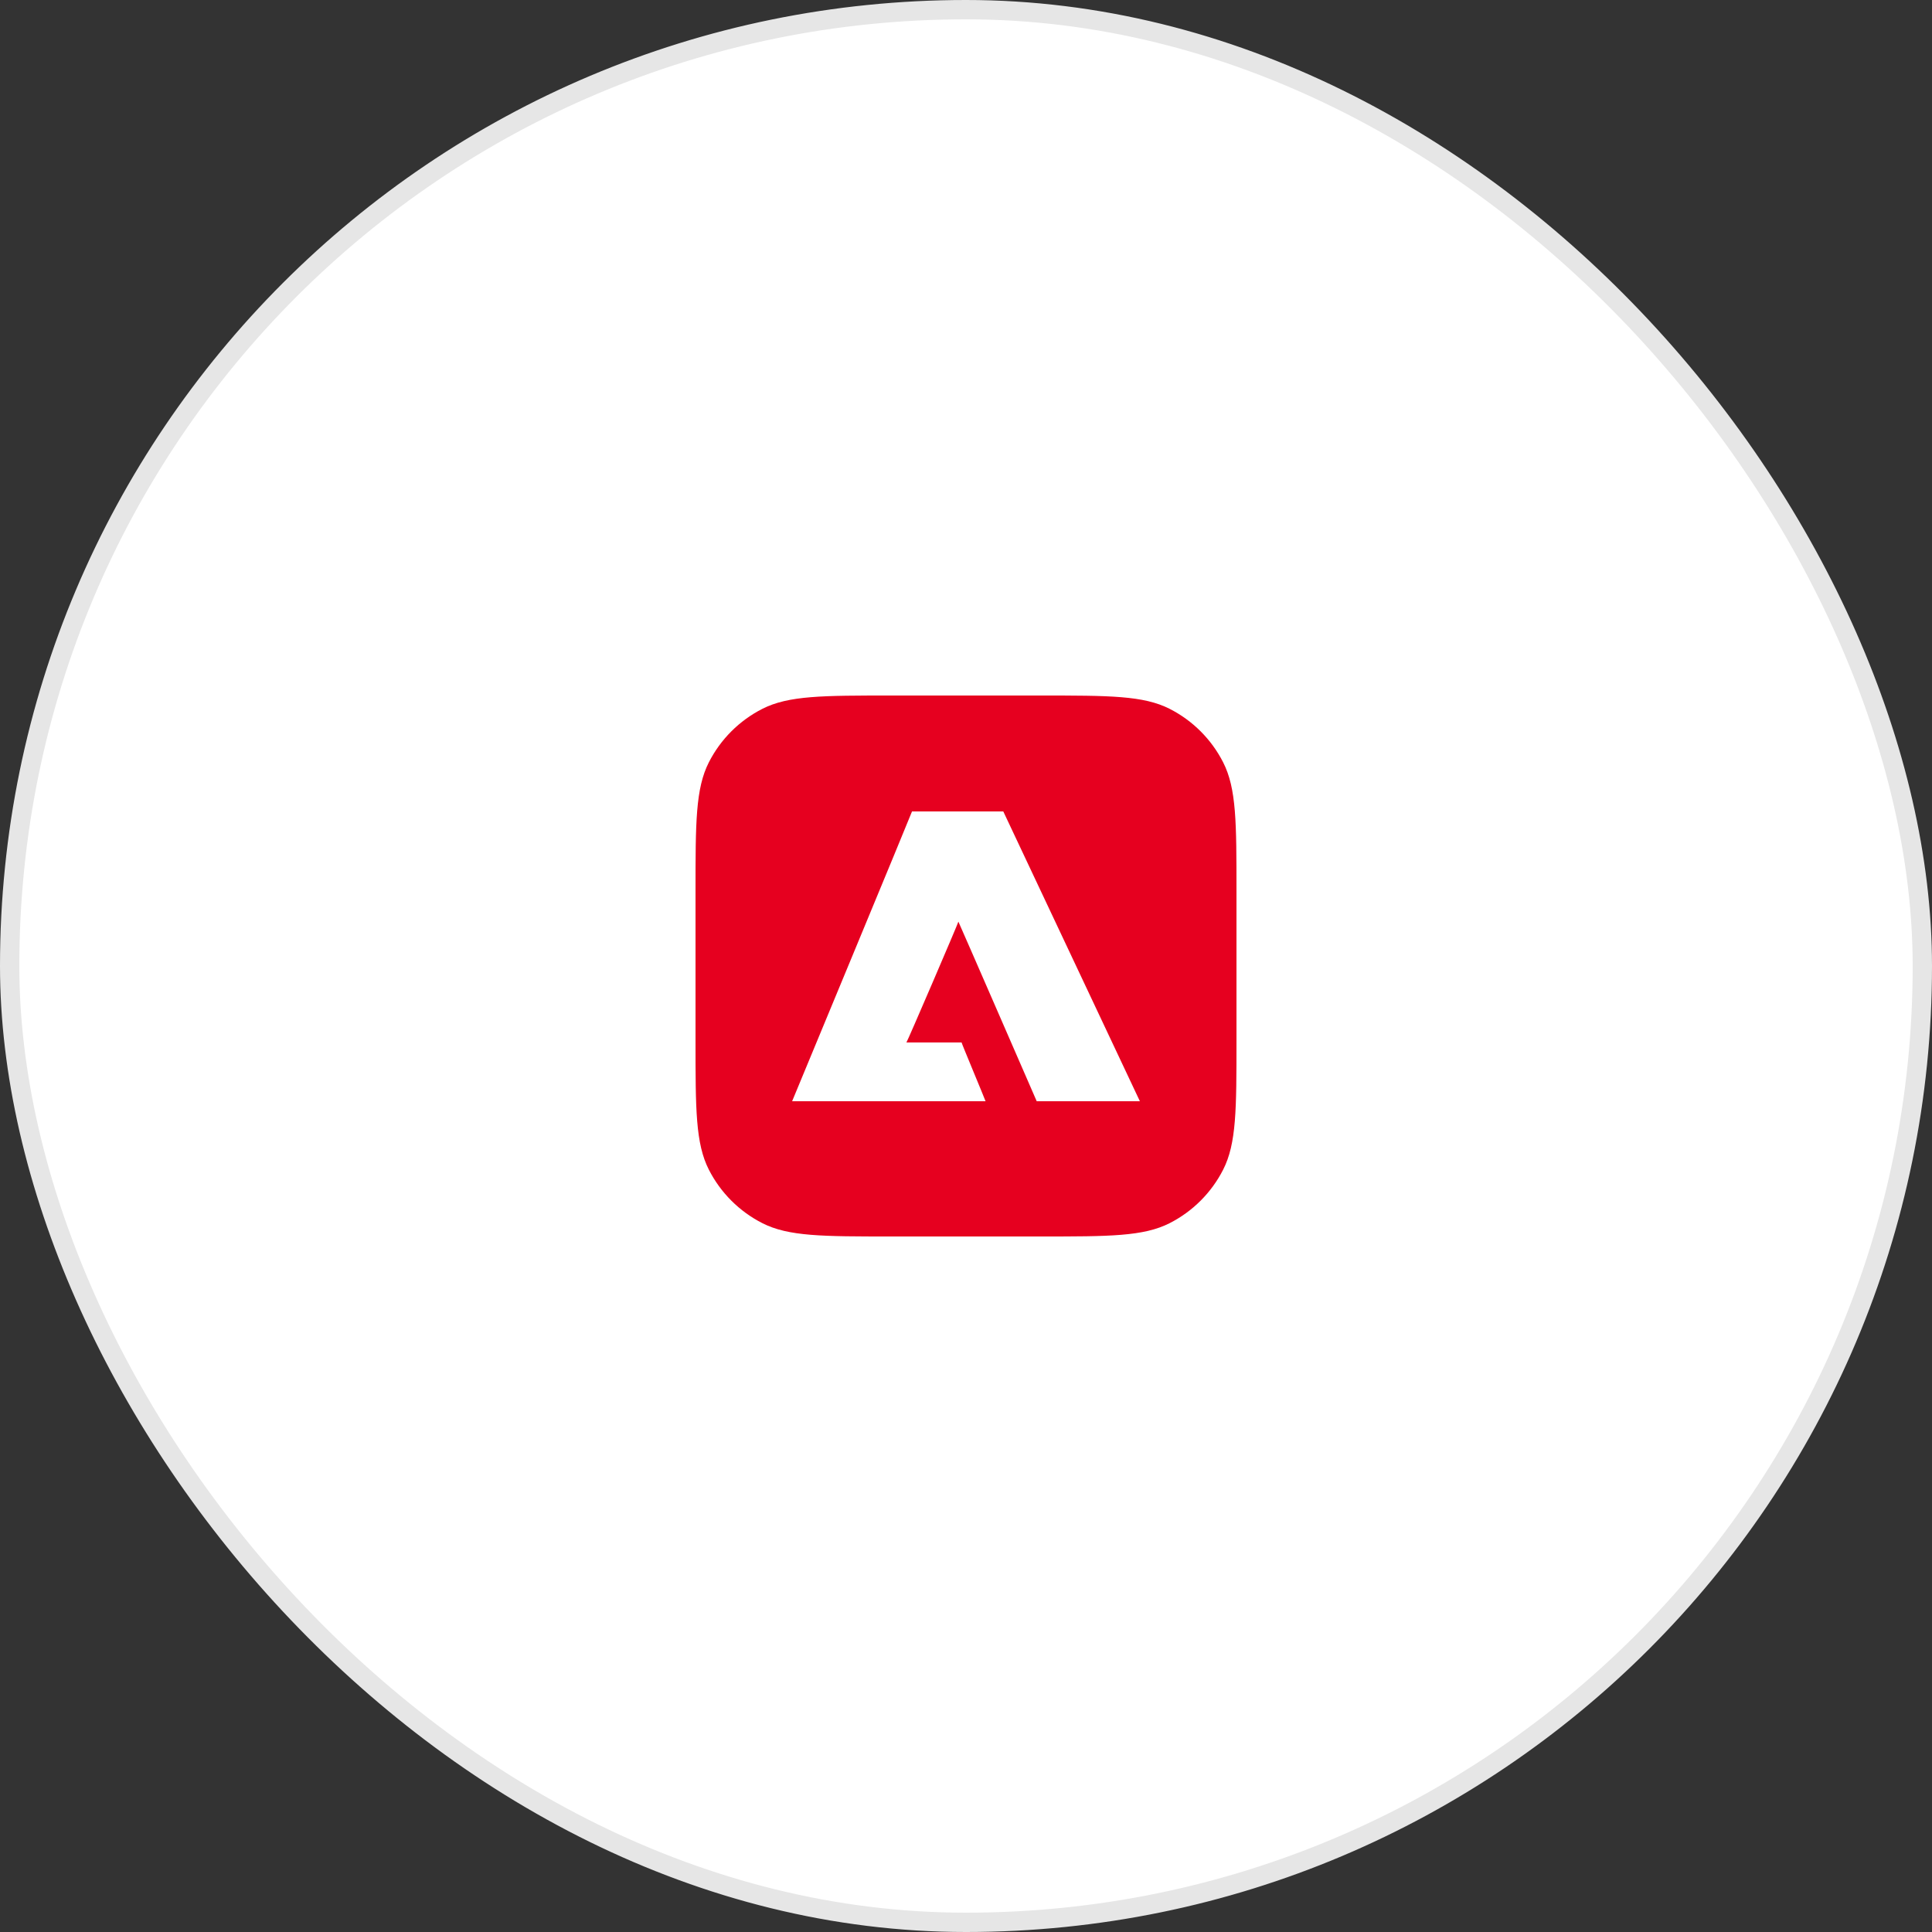
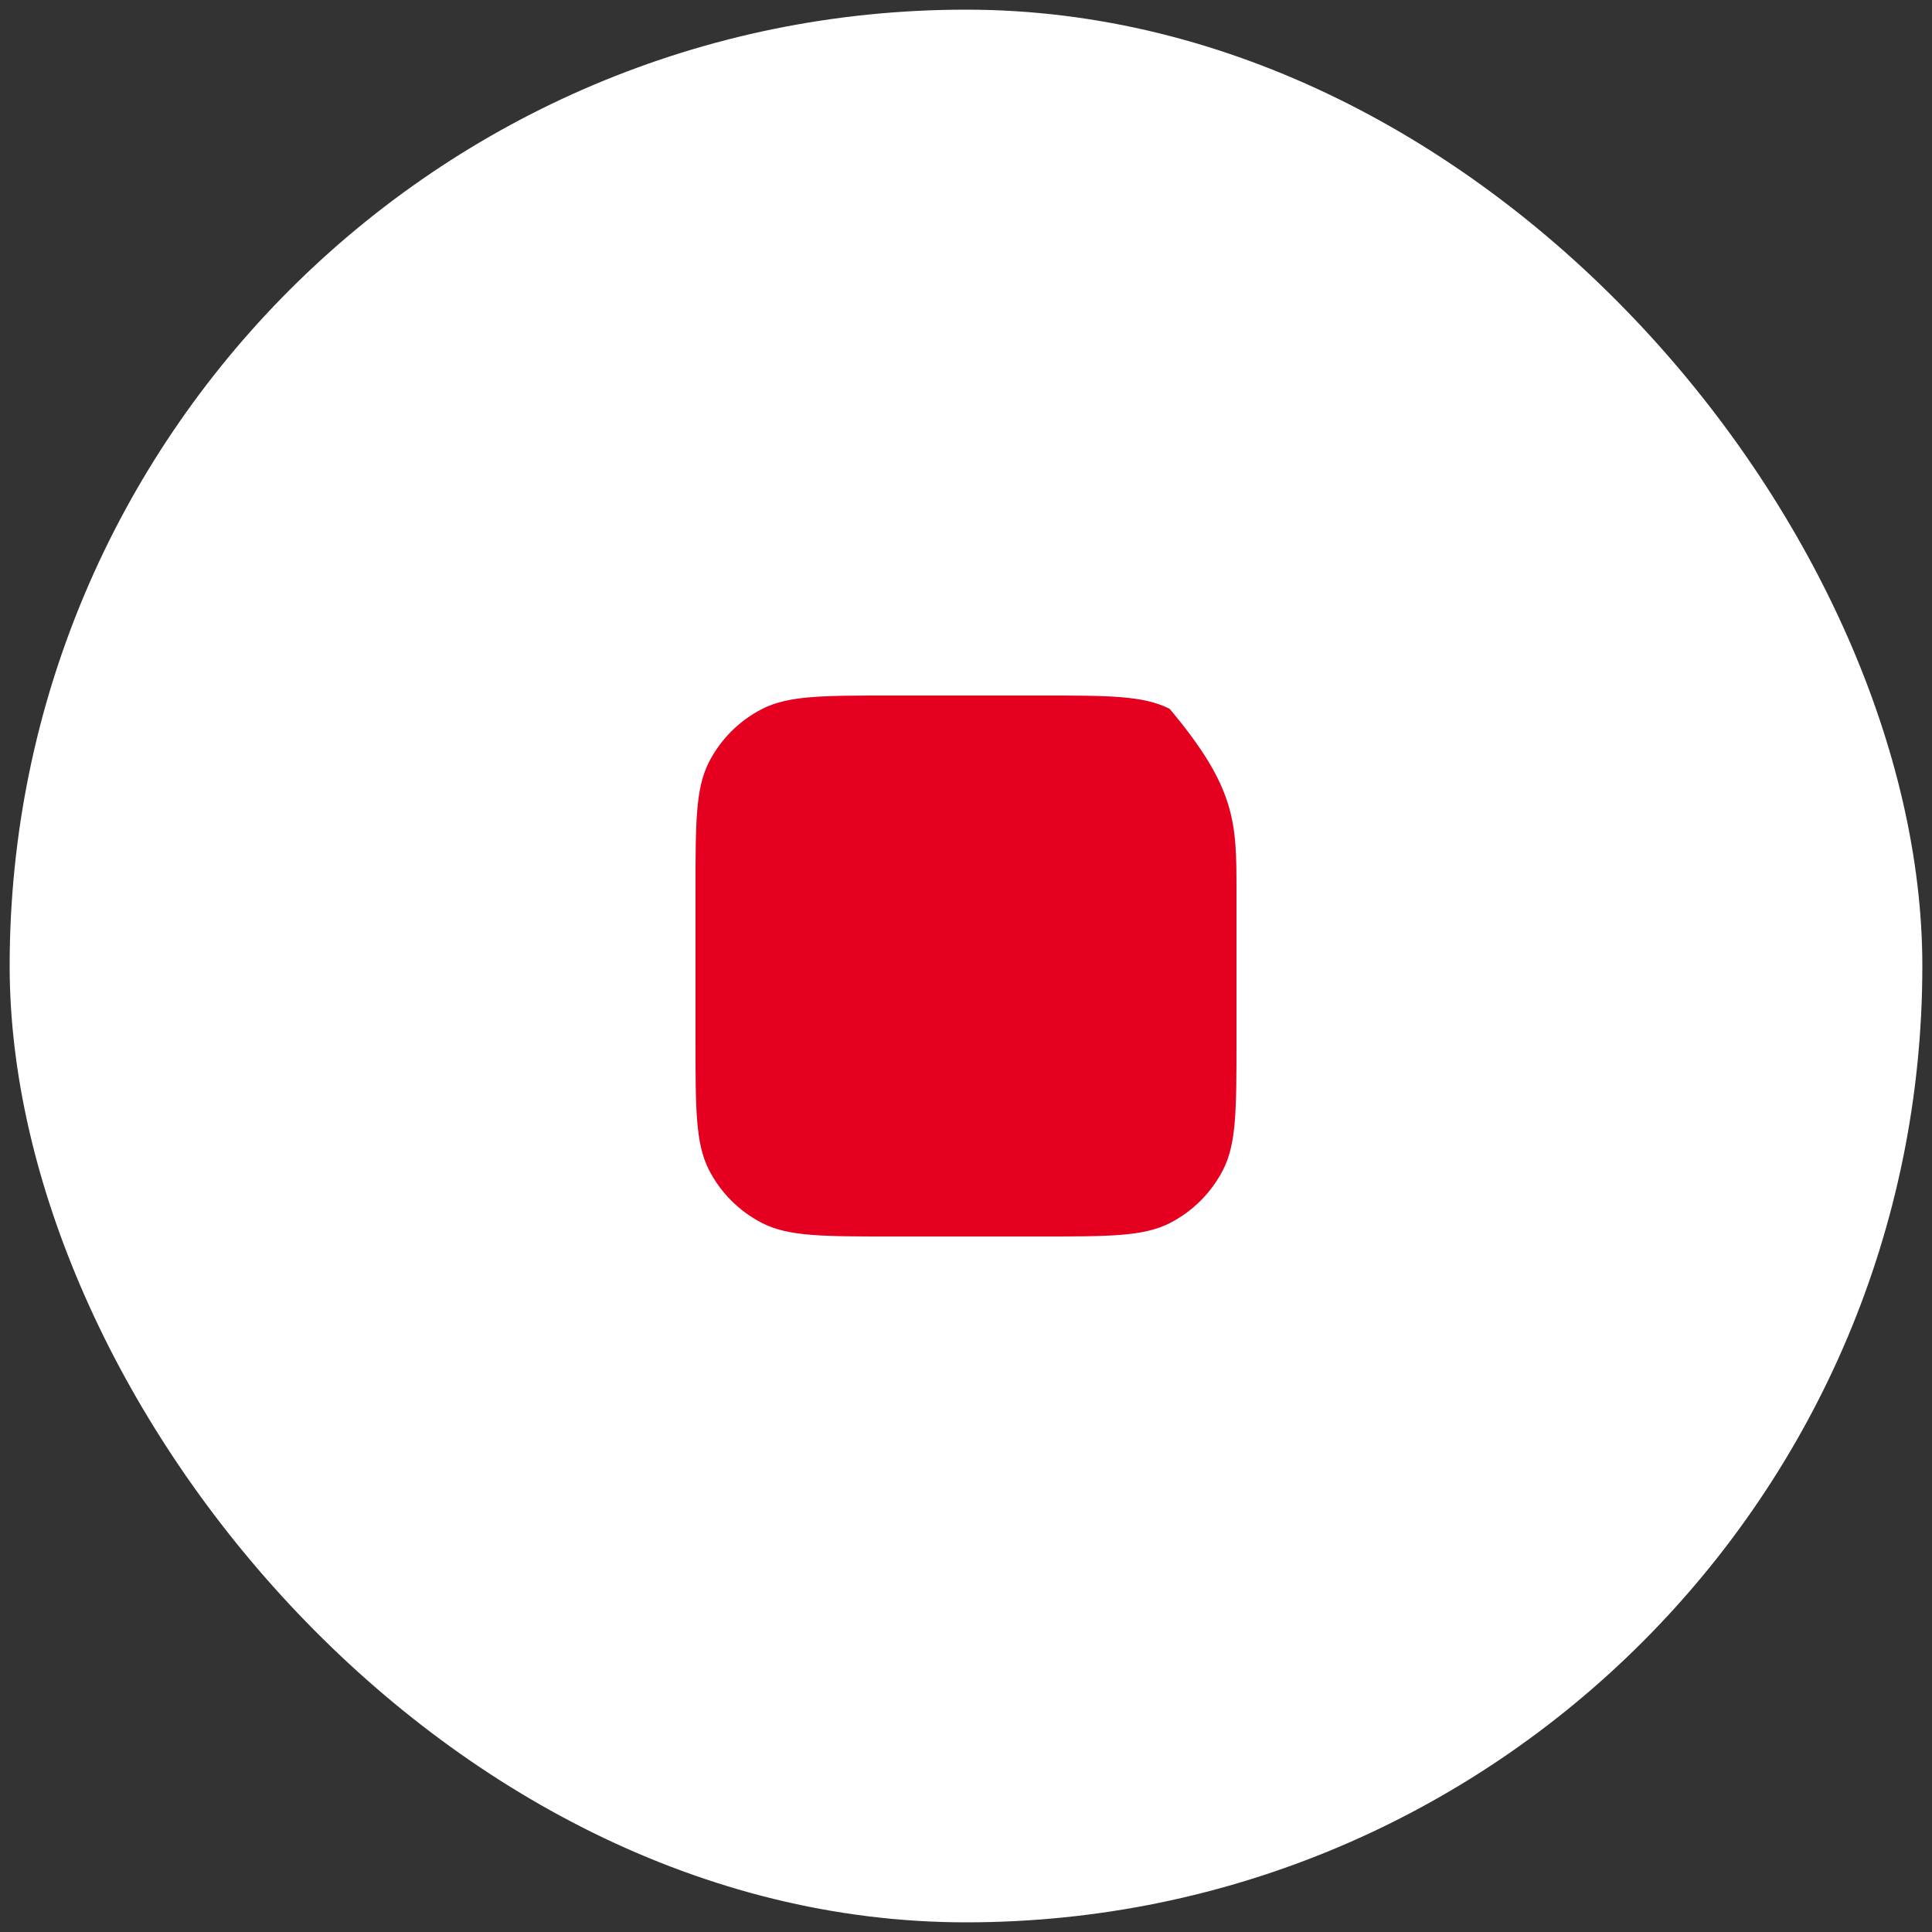
<svg xmlns="http://www.w3.org/2000/svg" width="100" height="100" viewBox="0 0 100 100" fill="none">
  <rect x="0" y="0" width="100" height="100" fill="#333333" stroke="none" />
  <rect x="0.5" y="0.5" width="99" height="99" rx="49.5" fill="white" />
-   <rect x="0.5" y="0.5" width="99" height="99" rx="49.5" stroke="#E6E6E6" />
-   <path d="M36 46.133C36 42.586 36 40.813 36.69 39.458C37.297 38.266 38.266 37.297 39.458 36.69C40.813 36 42.586 36 46.133 36H53.867C57.414 36 59.187 36 60.542 36.69C61.734 37.297 62.703 38.266 63.31 39.458C64 40.813 64 42.586 64 46.133V53.867C64 57.414 64 59.187 63.31 60.542C62.703 61.734 61.734 62.703 60.542 63.31C59.187 64 57.414 64 53.867 64H46.133C42.586 64 40.813 64 39.458 63.31C38.266 62.703 37.297 61.734 36.69 60.542C36 59.187 36 57.414 36 53.867V46.133Z" fill="#E6001F" />
-   <path d="M41 57C41 57 47.221 42.004 47.206 42C47.206 42 47.206 42 47.206 42H47.206H51.93L59 57L53.66 57C53.664 57.008 49.656 47.796 49.606 47.704C49.597 47.784 46.948 53.949 46.916 53.957H49.771C49.758 53.972 51.012 56.971 51.012 57L41 57Z" fill="white" />
+   <path d="M36 46.133C36 42.586 36 40.813 36.69 39.458C37.297 38.266 38.266 37.297 39.458 36.69C40.813 36 42.586 36 46.133 36H53.867C57.414 36 59.187 36 60.542 36.69C64 40.813 64 42.586 64 46.133V53.867C64 57.414 64 59.187 63.31 60.542C62.703 61.734 61.734 62.703 60.542 63.31C59.187 64 57.414 64 53.867 64H46.133C42.586 64 40.813 64 39.458 63.31C38.266 62.703 37.297 61.734 36.69 60.542C36 59.187 36 57.414 36 53.867V46.133Z" fill="#E6001F" />
</svg>